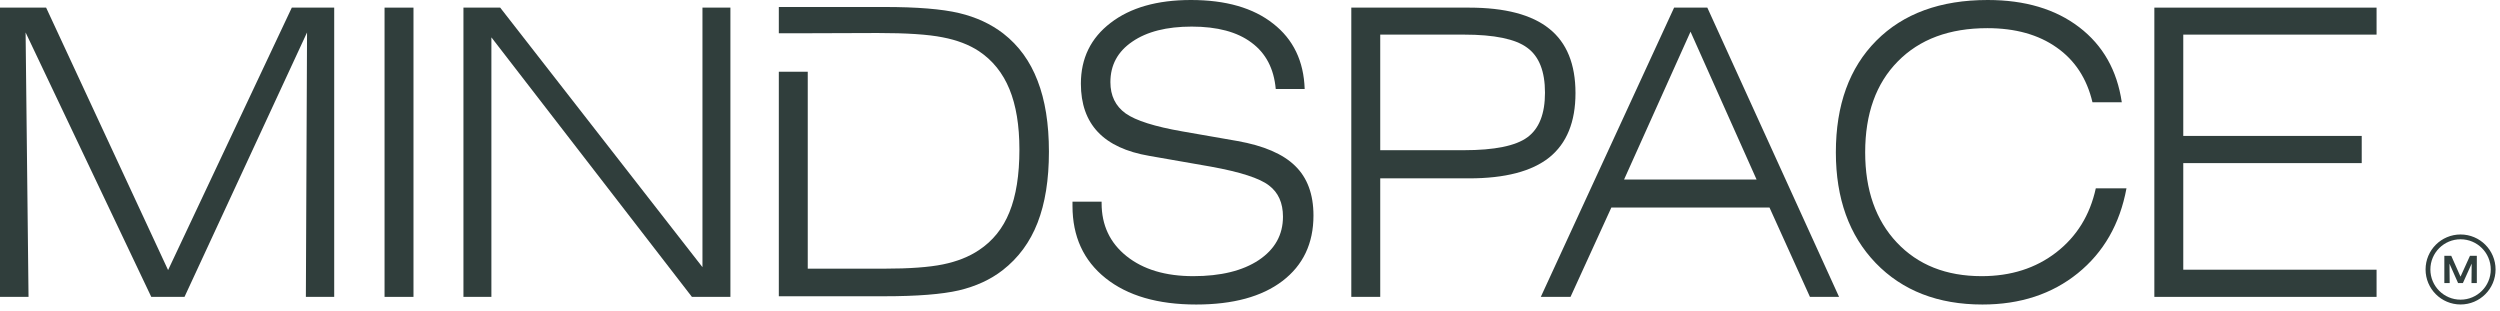
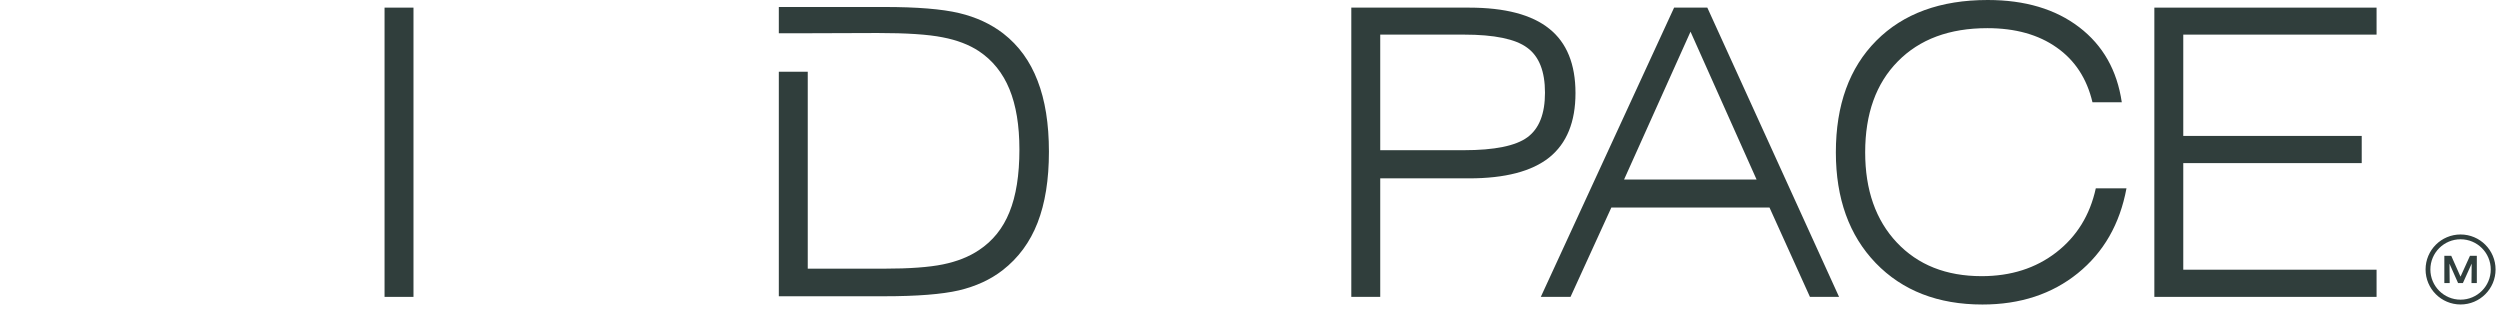
<svg xmlns="http://www.w3.org/2000/svg" width="201" height="25" viewBox="0 0 201 25" fill="none">
-   <path d="M0 23.869V0.613H3.708L13.514 21.715L23.461 0.613H26.87V23.869H24.592L24.686 2.61L14.834 23.869H12.162L2.058 2.61L2.294 23.869H0Z" fill="#303E3C" />
  <path d="M30.918 23.869V0.613H33.244V23.869H30.918Z" fill="#303E3C" />
-   <path d="M37.261 23.869V0.613H40.215L56.478 21.479V0.613H58.725V23.869H55.63L39.508 3.003V23.869H37.261Z" fill="#303E3C" />
-   <path d="M86.228 16.212H88.569V16.337C88.569 18.109 89.24 19.529 90.58 20.599C91.921 21.668 93.707 22.203 95.939 22.203C98.149 22.203 99.904 21.773 101.203 20.913C102.502 20.043 103.151 18.88 103.151 17.422C103.151 16.311 102.774 15.473 102.02 14.906C101.276 14.33 99.721 13.827 97.353 13.397L92.403 12.532C90.559 12.218 89.182 11.578 88.27 10.614C87.359 9.649 86.903 8.355 86.903 6.73C86.903 4.686 87.7 3.056 89.292 1.84C90.884 0.613 93.037 0 95.75 0C98.558 0 100.763 0.634 102.366 1.903C103.979 3.161 104.822 4.911 104.896 7.154H102.57C102.423 5.519 101.774 4.277 100.622 3.428C99.48 2.568 97.877 2.138 95.813 2.138C93.802 2.138 92.209 2.542 91.036 3.349C89.863 4.146 89.276 5.231 89.276 6.604C89.276 7.694 89.685 8.533 90.502 9.12C91.319 9.697 92.843 10.179 95.075 10.567L99.49 11.337C101.606 11.714 103.151 12.38 104.126 13.334C105.11 14.288 105.603 15.619 105.603 17.328C105.603 19.571 104.77 21.327 103.104 22.596C101.449 23.854 99.139 24.483 96.174 24.483C93.084 24.483 90.654 23.775 88.883 22.36C87.113 20.945 86.228 19.011 86.228 16.558V16.212Z" fill="#303E3C" />
  <path d="M110.971 12.076H117.696C120.158 12.076 121.86 11.73 122.803 11.038C123.746 10.347 124.217 9.151 124.217 7.453C124.217 5.734 123.741 4.529 122.787 3.837C121.845 3.134 120.147 2.783 117.696 2.783H110.971V12.076ZM108.645 23.869V0.613H118.105C121.006 0.613 123.159 1.179 124.563 2.311C125.967 3.433 126.669 5.158 126.669 7.485C126.669 9.801 125.967 11.526 124.563 12.658C123.159 13.78 121.006 14.34 118.105 14.34H110.971V23.869H108.645Z" fill="#303E3C" />
  <path d="M130.575 14.435H141.229L135.918 2.547L130.575 14.435ZM123.881 23.869L134.598 0.613H137.269L147.86 23.869H145.519L142.266 16.683H129.554L126.27 23.869H123.881Z" fill="#303E3C" />
  <path d="M168.235 8.224C167.784 6.316 166.826 4.848 165.359 3.821C163.892 2.783 162.033 2.264 159.781 2.264C156.732 2.264 154.333 3.155 152.584 4.937C150.834 6.709 149.96 9.146 149.96 12.249C149.96 15.279 150.808 17.695 152.505 19.498C154.202 21.301 156.476 22.203 159.325 22.203C161.672 22.203 163.667 21.568 165.312 20.3C166.967 19.021 168.03 17.302 168.502 15.142H170.969C170.435 18.015 169.13 20.289 167.056 21.967C164.982 23.644 162.426 24.483 159.388 24.483C155.816 24.483 152.956 23.371 150.808 21.149C148.671 18.927 147.603 15.96 147.603 12.249C147.603 8.444 148.687 5.451 150.855 3.271C153.024 1.09 156.009 0 159.812 0C162.808 0 165.26 0.729 167.166 2.186C169.073 3.643 170.215 5.655 170.592 8.224H168.235Z" fill="#303E3C" />
  <path d="M173.21 23.869V0.613H191.076V2.783H175.535V10.928H189.882V13.114H175.535V21.684H191.076V23.869H173.21Z" fill="#303E3C" />
  <path fill-rule="evenodd" clip-rule="evenodd" d="M77.105 1.05C75.733 0.725 73.727 0.562 71.087 0.562H62.617V2.672H65.29L70.568 2.654C72.894 2.654 74.633 2.769 75.785 3C76.938 3.22 77.912 3.592 78.708 4.116C79.808 4.85 80.625 5.867 81.159 7.167C81.694 8.467 81.961 10.086 81.961 12.025C81.961 14.07 81.694 15.747 81.159 17.057C80.636 18.357 79.819 19.374 78.708 20.108C77.912 20.642 76.948 21.025 75.817 21.256C74.696 21.486 73.119 21.601 71.087 21.601H64.943V12.128V5.767H62.617V23.819H71.087C73.727 23.819 75.728 23.661 77.09 23.347C78.462 23.022 79.635 22.482 80.609 21.727C81.877 20.742 82.815 19.468 83.422 17.906C84.03 16.344 84.334 14.442 84.334 12.198C84.334 9.955 84.03 8.052 83.422 6.491C82.825 4.929 81.909 3.665 80.672 2.701C79.667 1.925 78.478 1.375 77.105 1.05Z" fill="#303E3C" />
  <path fill-rule="evenodd" clip-rule="evenodd" d="M200.257 21.666C200.257 23.006 199.17 24.093 197.83 24.093C196.489 24.093 195.402 23.006 195.402 21.666C195.402 20.325 196.489 19.238 197.83 19.238C199.17 19.238 200.257 20.325 200.257 21.666ZM200.644 21.666C200.644 23.22 199.384 24.48 197.83 24.48C196.276 24.48 195.016 23.22 195.016 21.666C195.016 20.111 196.276 18.852 197.83 18.852C199.384 18.852 200.644 20.111 200.644 21.666ZM196.525 22.756V20.566H197.08L197.825 22.244L198.586 20.566H199.137V22.756H198.708L198.722 21.195L198.018 22.756H197.629L196.939 21.201L196.954 22.756H196.525ZM196.863 20.854L196.863 20.854L196.881 22.684H196.881L196.863 20.854ZM199.064 22.684H199.065V20.639H198.633L197.824 22.421L197.033 20.639H196.598V20.641H197.033L197.824 22.423L198.633 20.641H199.064V22.684Z" fill="#303E3C" />
</svg>